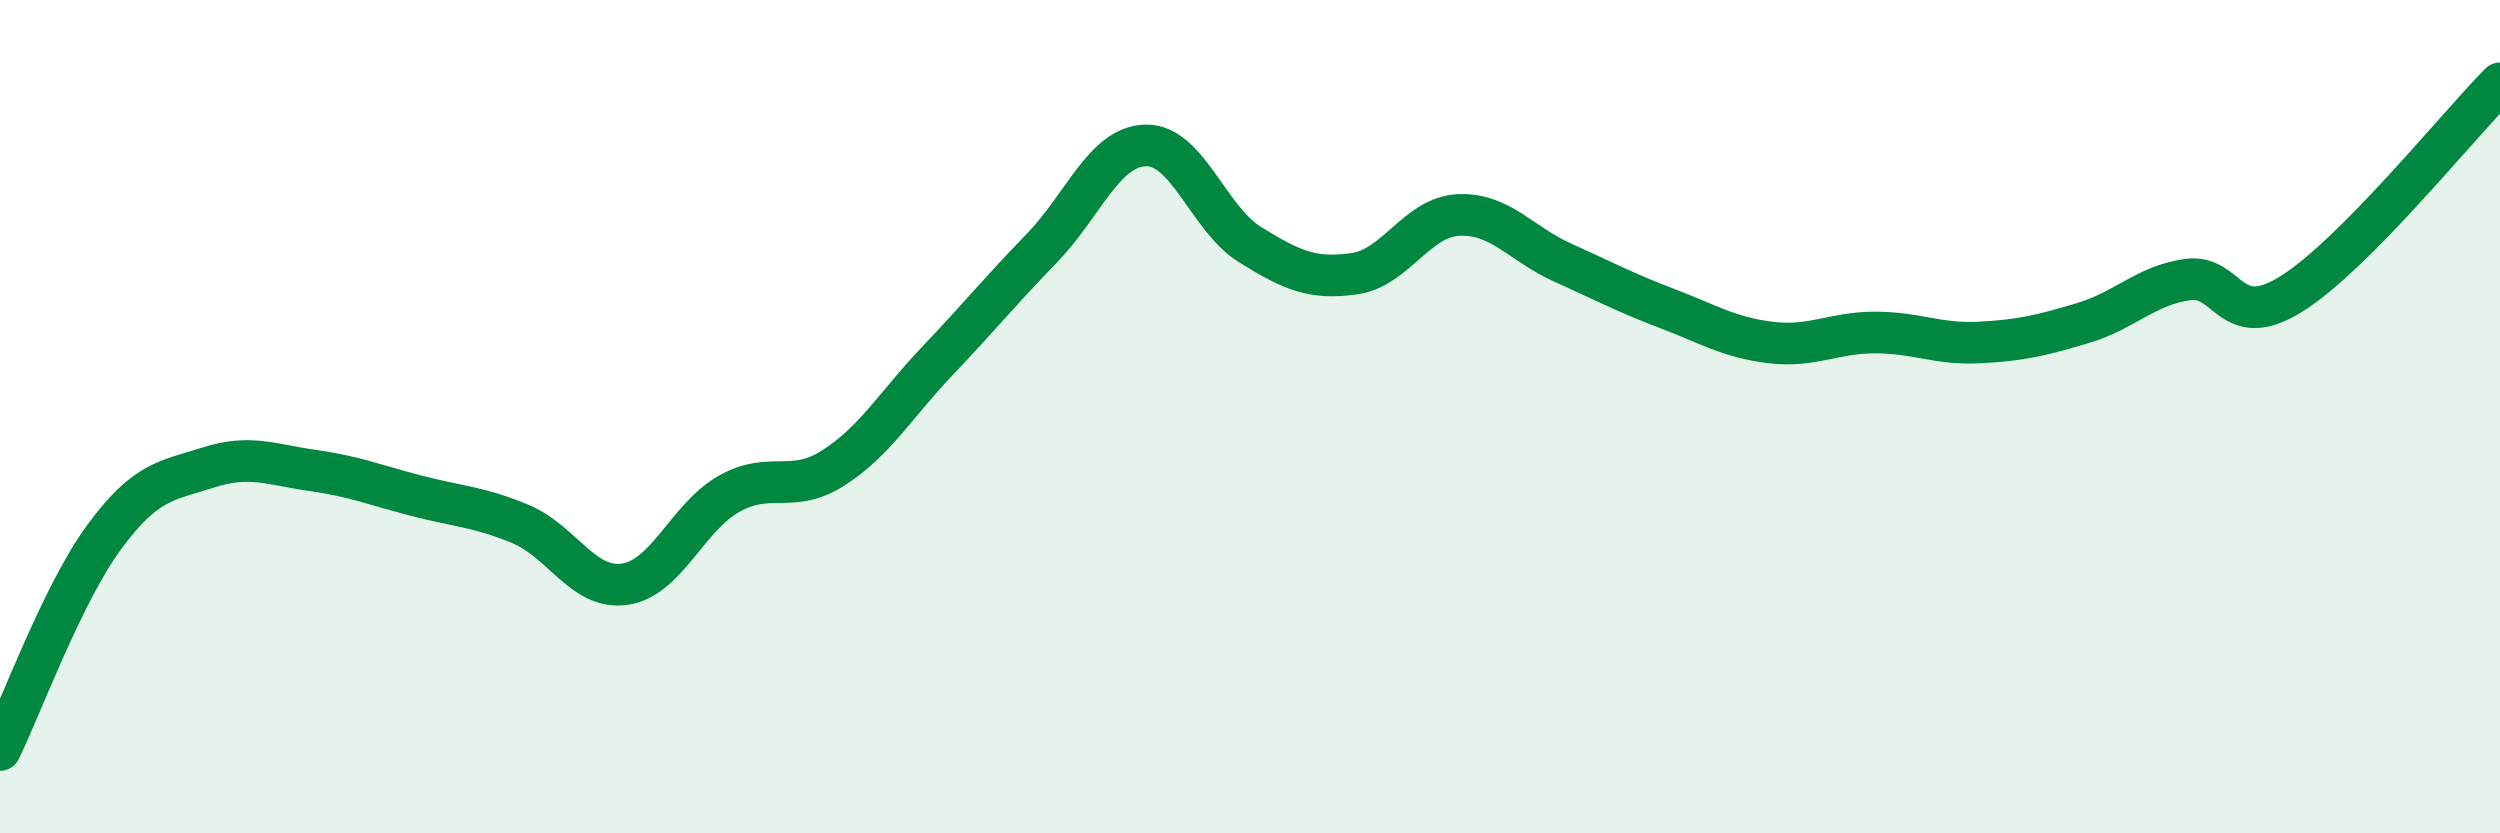
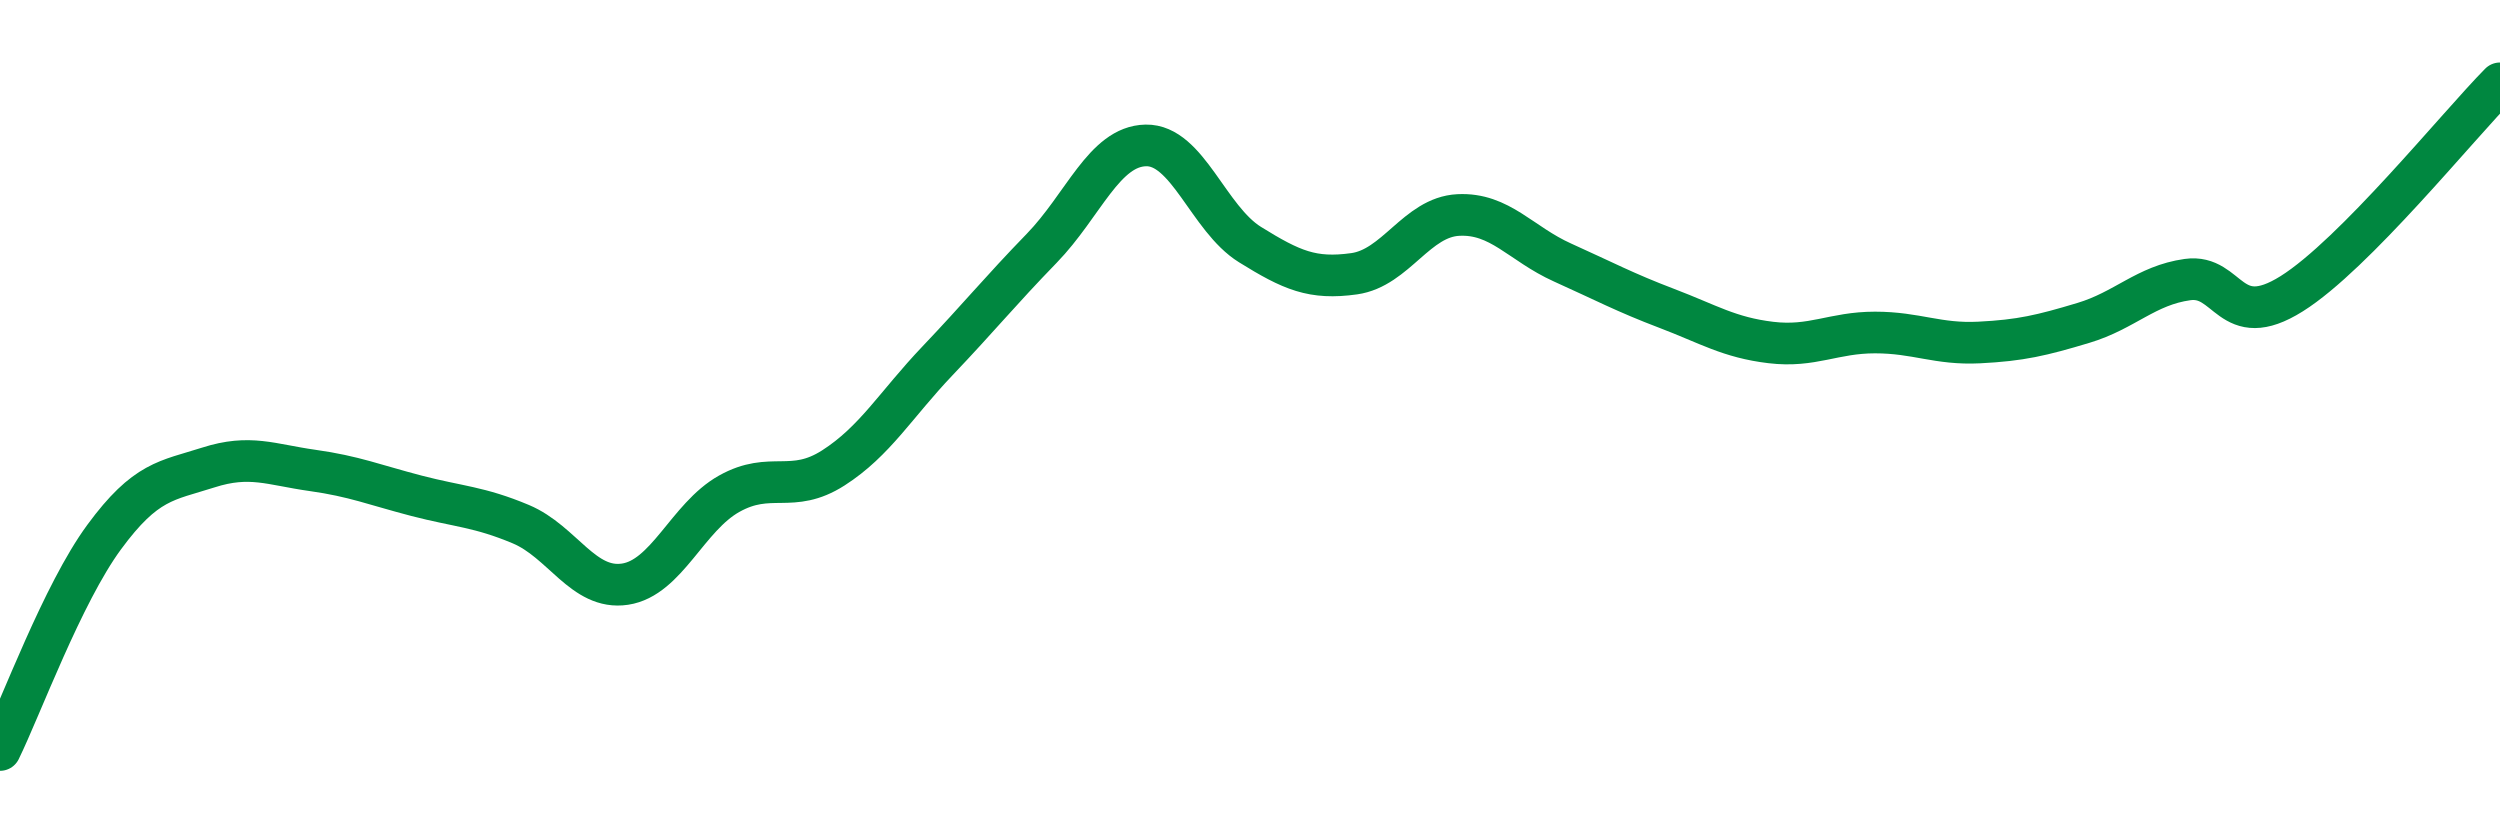
<svg xmlns="http://www.w3.org/2000/svg" width="60" height="20" viewBox="0 0 60 20">
-   <path d="M 0,18 C 0.5,16.98 1.5,14.25 2.5,12.89 C 3.5,11.53 4,11.54 5,11.22 C 6,10.9 6.5,11.15 7.5,11.29 C 8.5,11.43 9,11.64 10,11.9 C 11,12.16 11.5,12.16 12.5,12.58 C 13.5,13 14,14.17 15,14.02 C 16,13.87 16.5,12.41 17.5,11.85 C 18.5,11.29 19,11.87 20,11.23 C 21,10.59 21.5,9.71 22.5,8.66 C 23.5,7.61 24,6.99 25,5.96 C 26,4.93 26.5,3.51 27.5,3.49 C 28.5,3.47 29,5.25 30,5.87 C 31,6.49 31.5,6.71 32.5,6.57 C 33.5,6.43 34,5.21 35,5.16 C 36,5.11 36.5,5.85 37.5,6.3 C 38.5,6.75 39,7.02 40,7.4 C 41,7.78 41.5,8.1 42.5,8.22 C 43.5,8.34 44,7.98 45,7.98 C 46,7.98 46.5,8.27 47.5,8.22 C 48.5,8.17 49,8.05 50,7.75 C 51,7.45 51.5,6.85 52.5,6.71 C 53.5,6.57 53.5,7.99 55,7.05 C 56.5,6.11 59,3.01 60,2L60 20L0 20Z" fill="#008740" opacity="0.1" stroke-linecap="round" stroke-linejoin="round" />
  <path d="M 0,18 C 0.5,16.98 1.5,14.25 2.5,12.89 C 3.5,11.53 4,11.54 5,11.22 C 6,10.9 6.5,11.15 7.5,11.29 C 8.5,11.43 9,11.64 10,11.9 C 11,12.16 11.5,12.16 12.5,12.58 C 13.5,13 14,14.17 15,14.02 C 16,13.87 16.5,12.41 17.5,11.85 C 18.5,11.29 19,11.87 20,11.23 C 21,10.59 21.5,9.71 22.5,8.66 C 23.5,7.61 24,6.99 25,5.96 C 26,4.93 26.5,3.51 27.5,3.49 C 28.5,3.47 29,5.25 30,5.87 C 31,6.49 31.5,6.71 32.5,6.57 C 33.5,6.43 34,5.21 35,5.16 C 36,5.11 36.5,5.85 37.5,6.3 C 38.5,6.75 39,7.02 40,7.4 C 41,7.78 41.5,8.1 42.5,8.22 C 43.5,8.34 44,7.98 45,7.98 C 46,7.98 46.5,8.27 47.5,8.22 C 48.5,8.17 49,8.05 50,7.75 C 51,7.45 51.5,6.85 52.5,6.71 C 53.5,6.57 53.5,7.99 55,7.05 C 56.5,6.11 59,3.01 60,2" stroke="#008740" stroke-width="1" fill="none" stroke-linecap="round" stroke-linejoin="round" />
</svg>